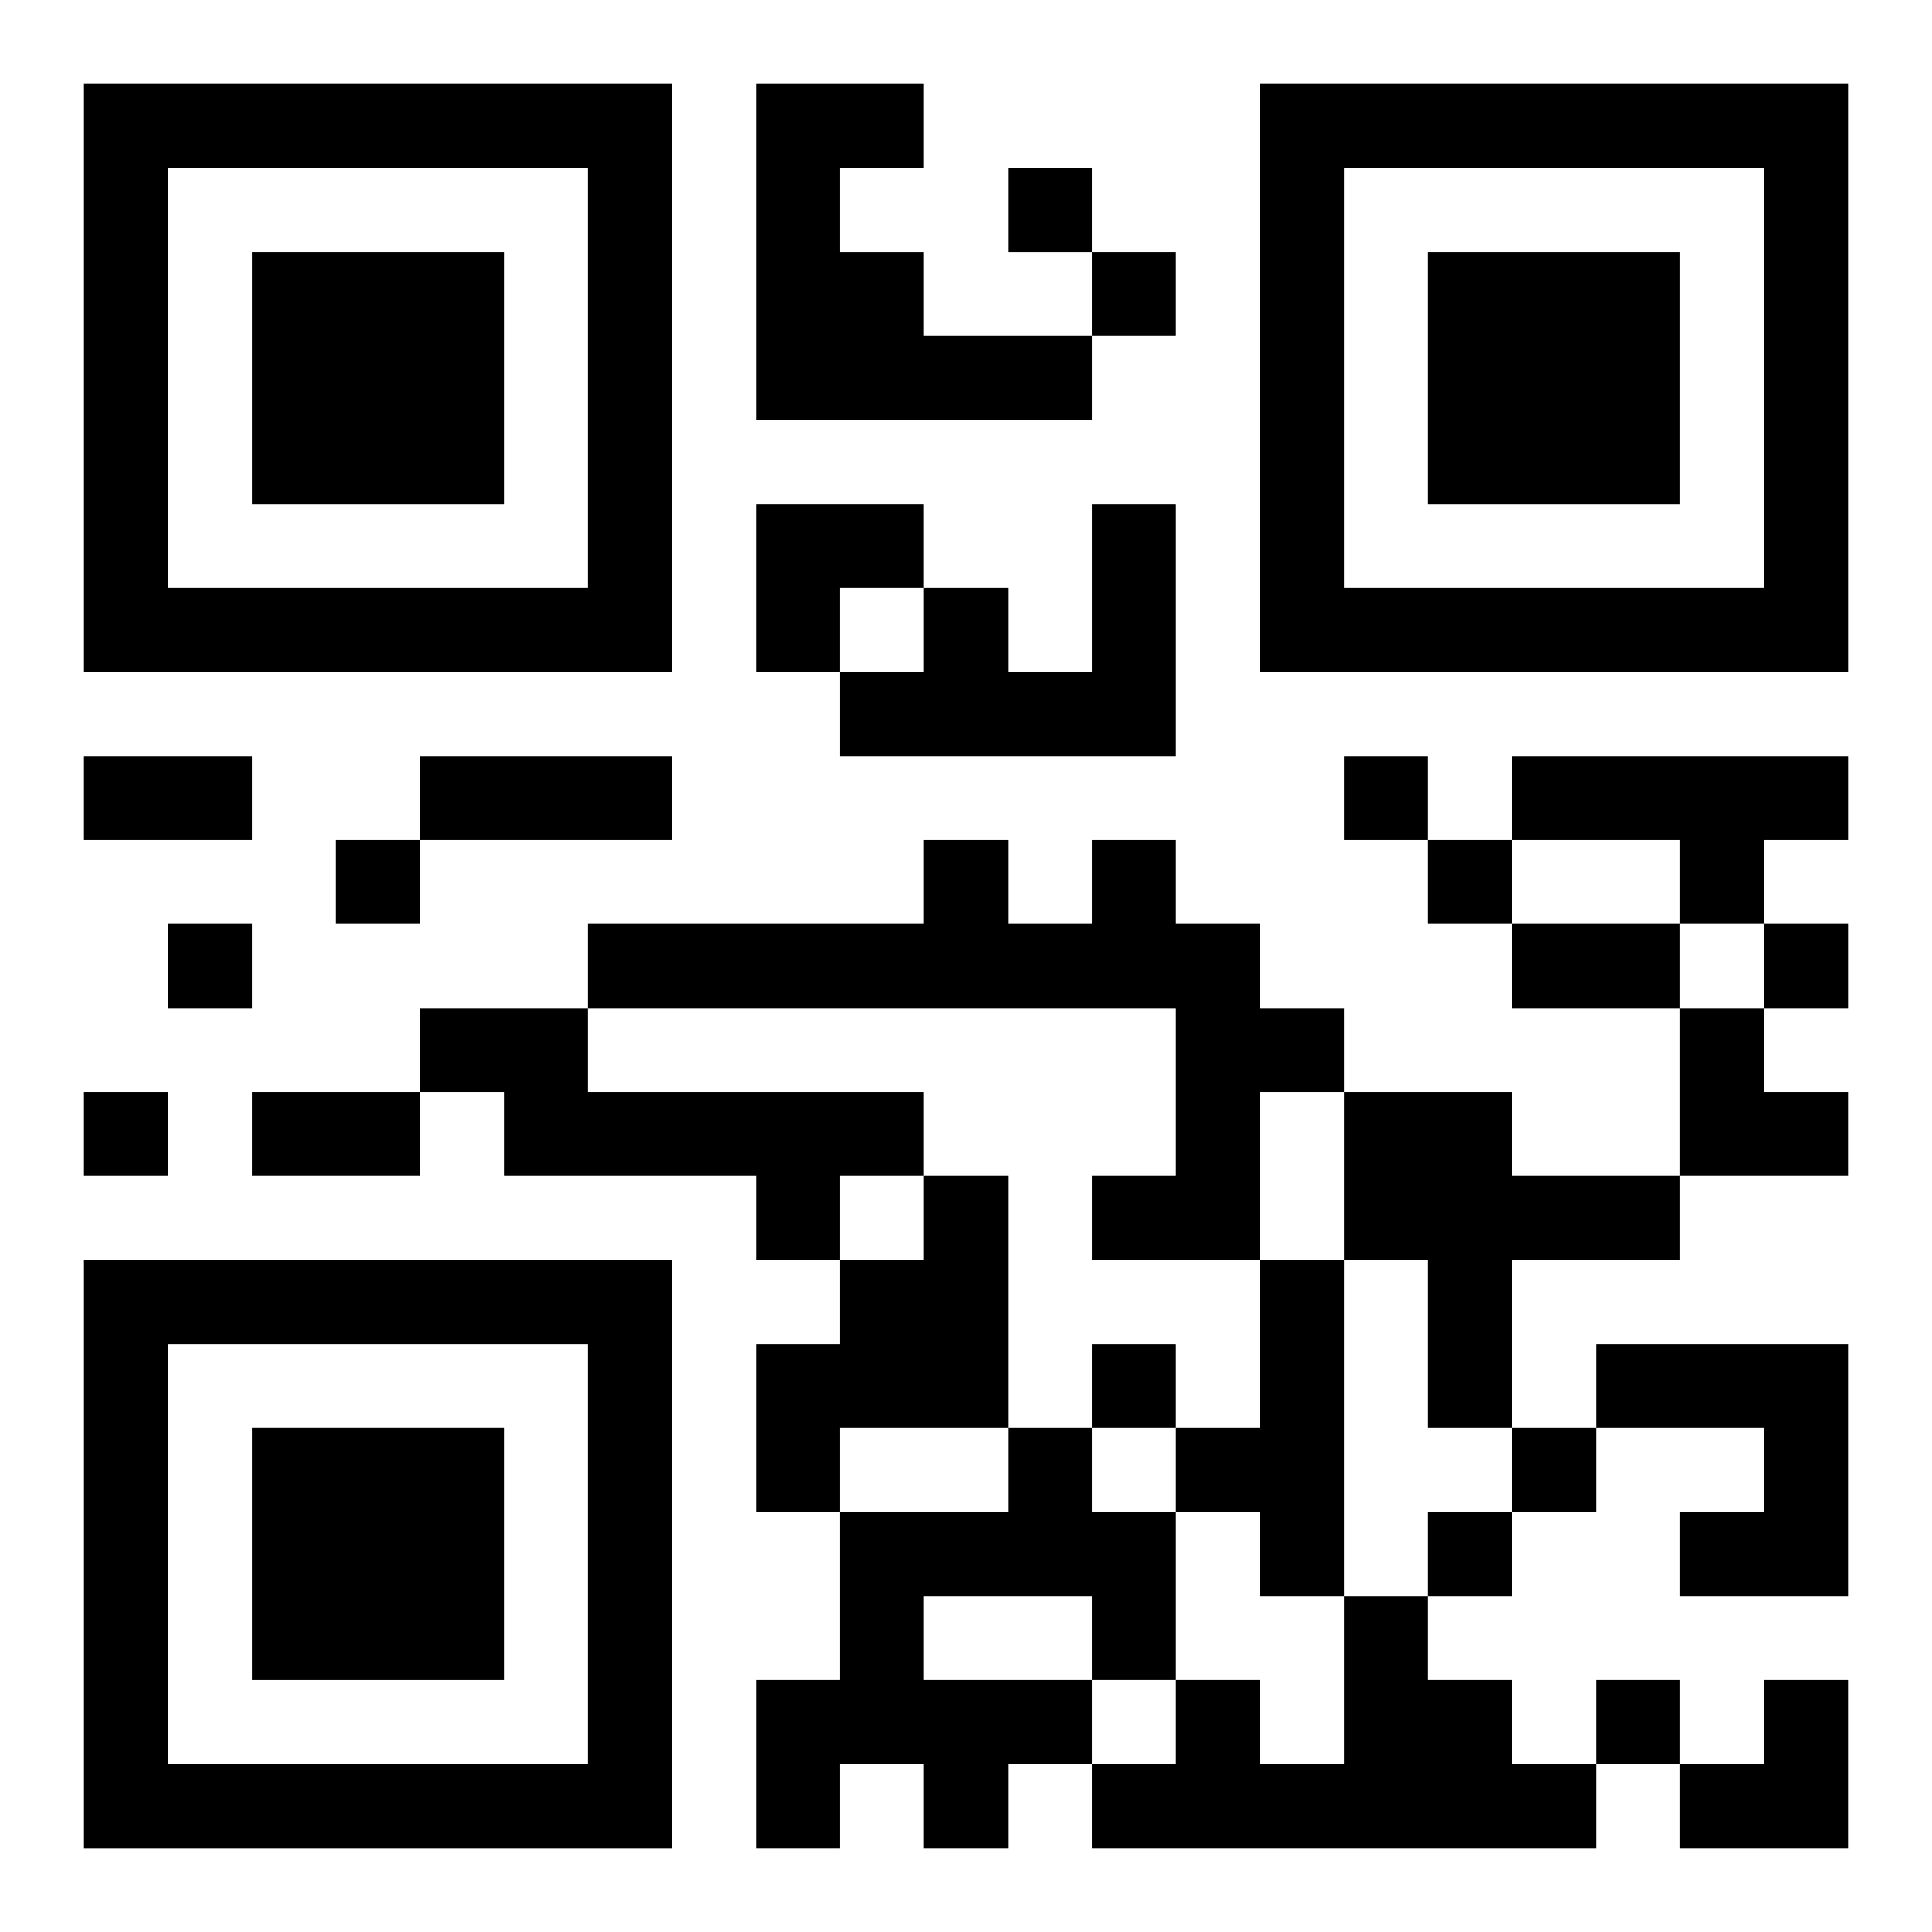
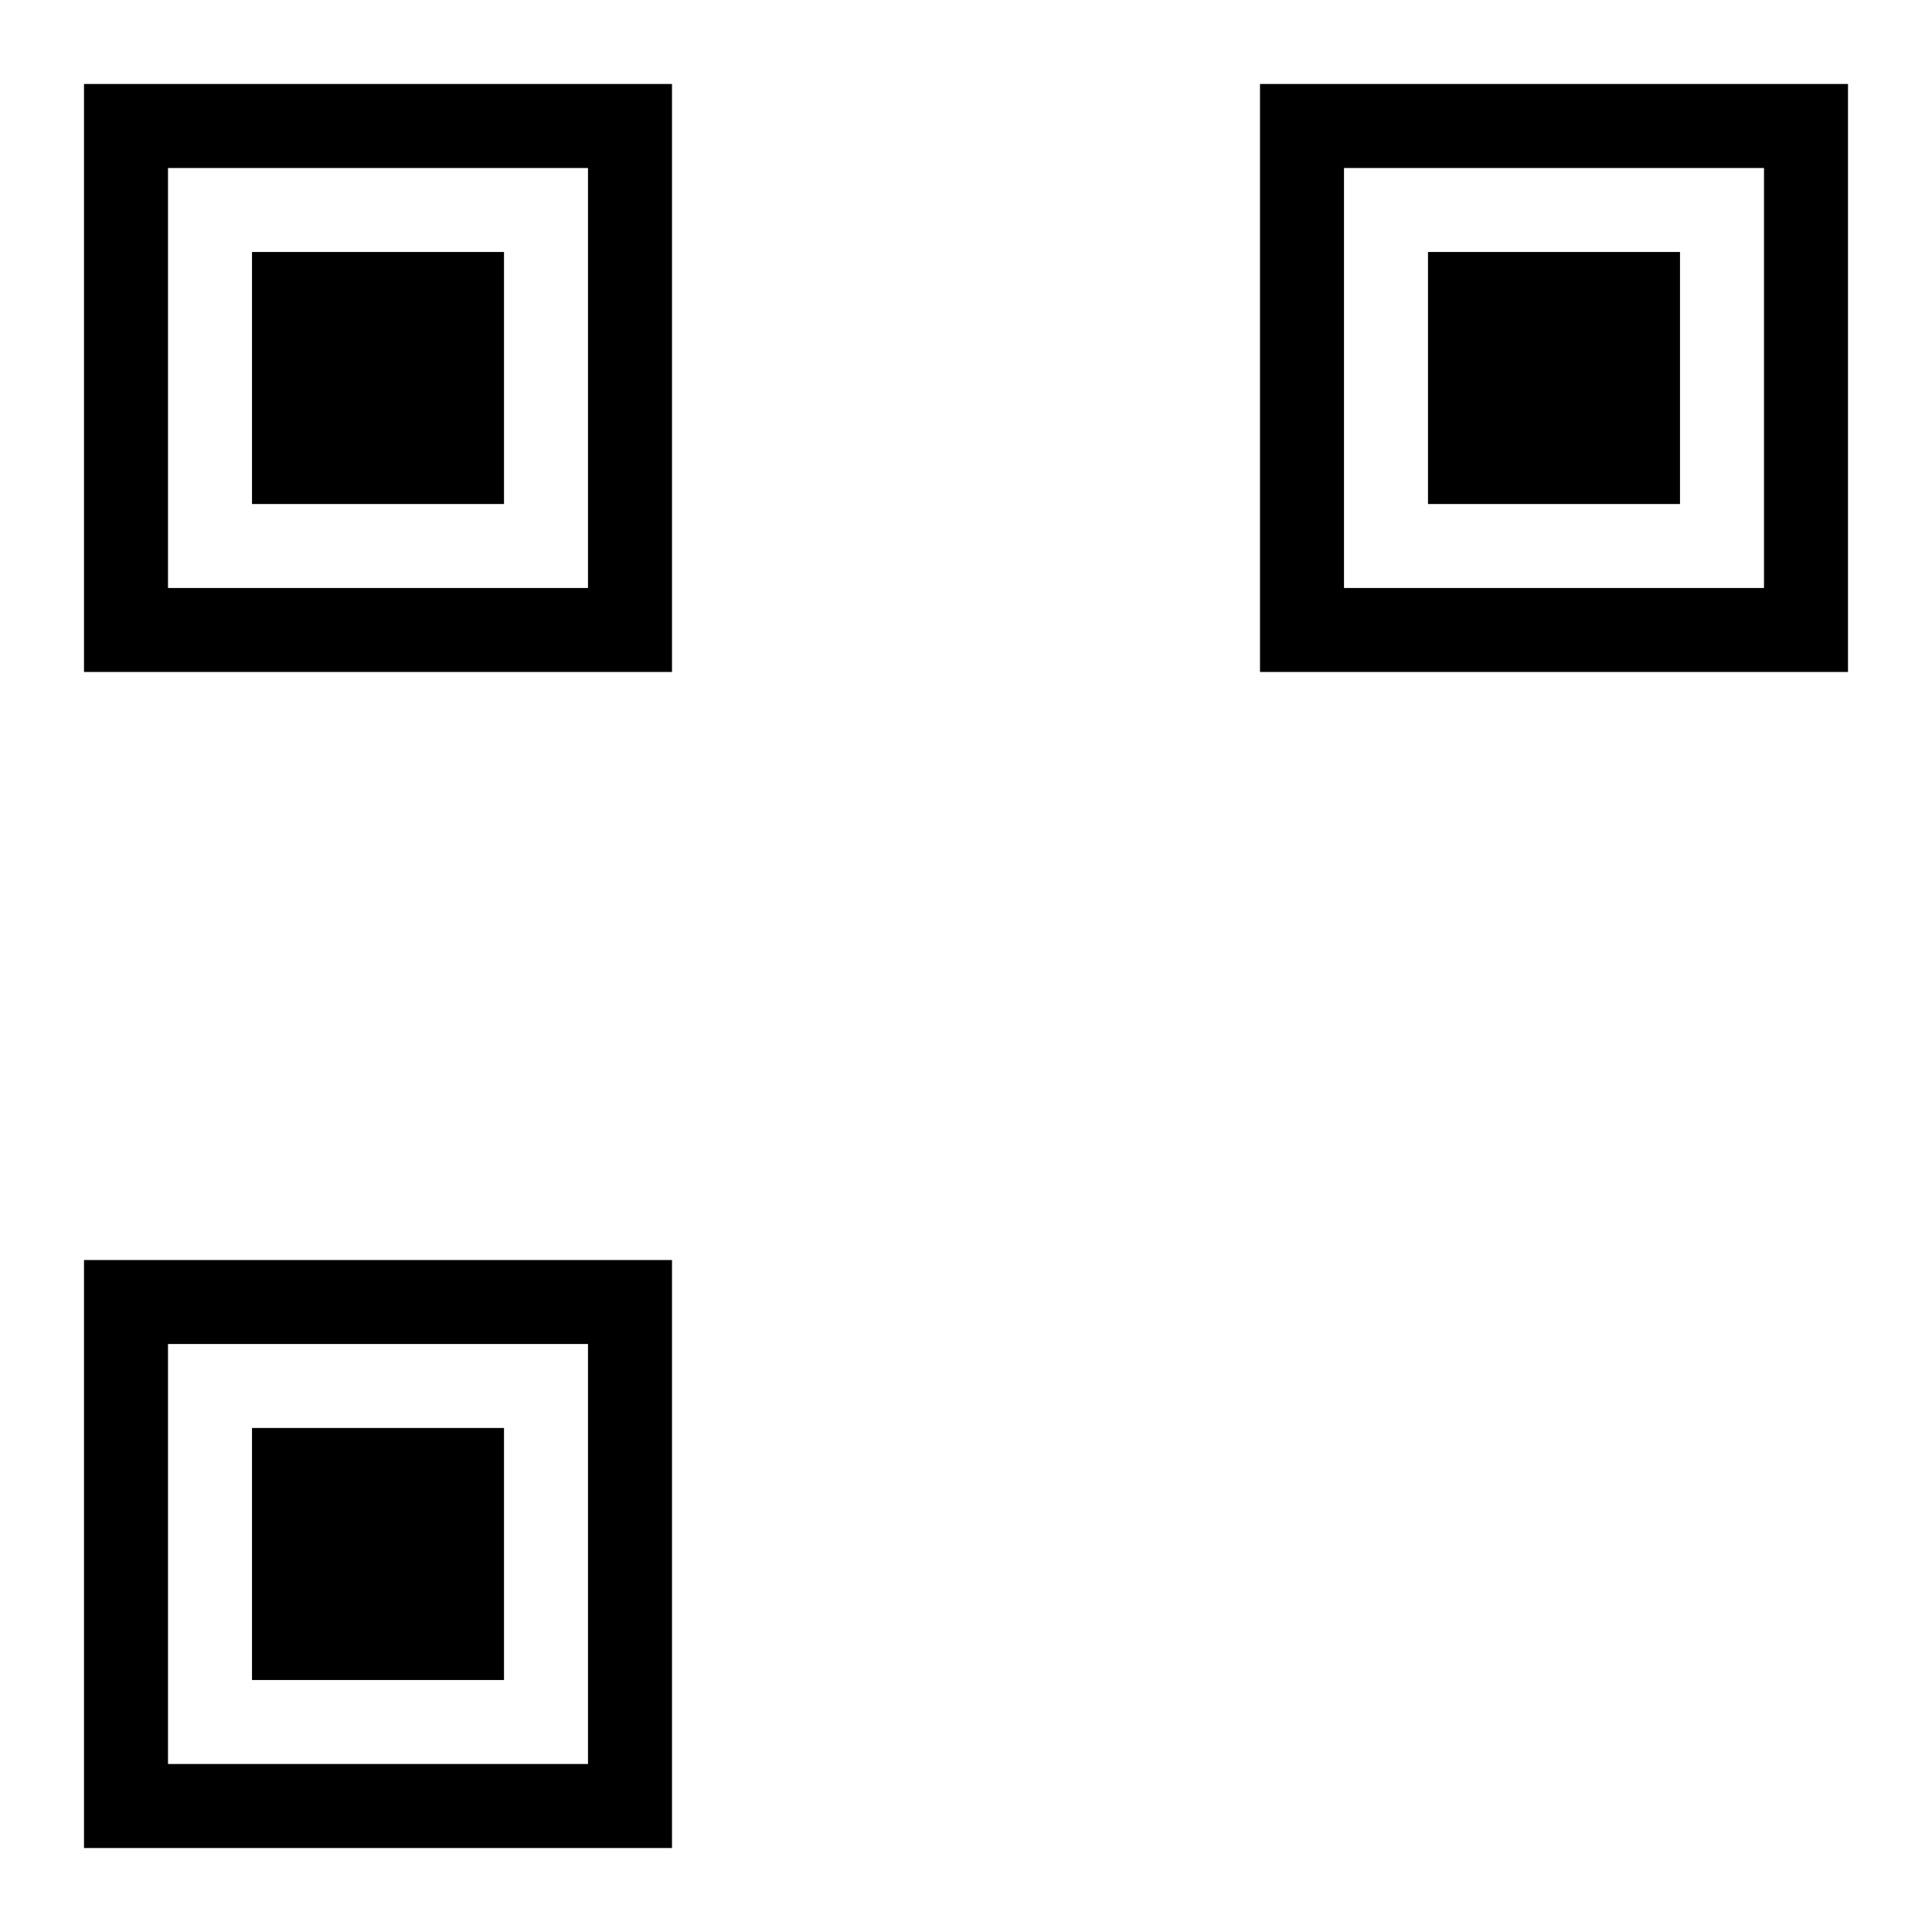
<svg xmlns="http://www.w3.org/2000/svg" xmlns:xlink="http://www.w3.org/1999/xlink" width="250" height="250" baseProfile="full" version="1.1" viewBox="-1 -1 23 23">
  <symbol id="a">
    <path d="m0 7v7h7v-7h-7zm1 1h5v5h-5v-5zm1 1v3h3v-3h-3z" />
  </symbol>
  <use y="-7" xlink:href="#a" />
  <use y="7" xlink:href="#a" />
  <use x="14" y="-7" xlink:href="#a" />
-   <path d="m8 0h2v1h-1v1h1v1h2v1h-4v-4m4 5h1v3h-4v-1h1v-1h1v1h1v-2m5 3h4v1h-1v1h-1v-1h-2v-1m-5 1h1v1h1v1h1v1h-1v2h-2v-1h1v-2h-7v-1h4v-1h1v1h1v-1m-8 2h2v1h4v1h-1v1h-1v-1h-3v-1h-1v-1m11 1h2v1h2v1h-2v2h-1v-2h-1v-2m-5 1h1v3h-2v1h-1v-2h1v-1h1v-1m4 1h1v4h-1v-1h-1v-1h1v-2m4 1h3v3h-2v-1h1v-1h-2v-1m-7 1h1v1h1v2h-1v1h-1v1h-1v-1h-1v1h-1v-2h1v-2h2v-1m-1 2v1h2v-1h-2m5 0h1v1h1v1h1v1h-6v-1h1v-1h1v1h1v-2m-4-17v1h1v-1h-1m1 1v1h1v-1h-1m3 6v1h1v-1h-1m-12 1v1h1v-1h-1m13 0v1h1v-1h-1m-15 1v1h1v-1h-1m19 0v1h1v-1h-1m-20 2v1h1v-1h-1m12 3v1h1v-1h-1m5 1v1h1v-1h-1m-1 1v1h1v-1h-1m2 2v1h1v-1h-1m-18-11h2v1h-2v-1m4 0h3v1h-3v-1m13 2h2v1h-2v-1m-15 2h2v1h-2v-1m6-7h2v1h-1v1h-1zm11 6h1v1h1v1h-2zm0 8m1 0h1v2h-2v-1h1z" />
</svg>